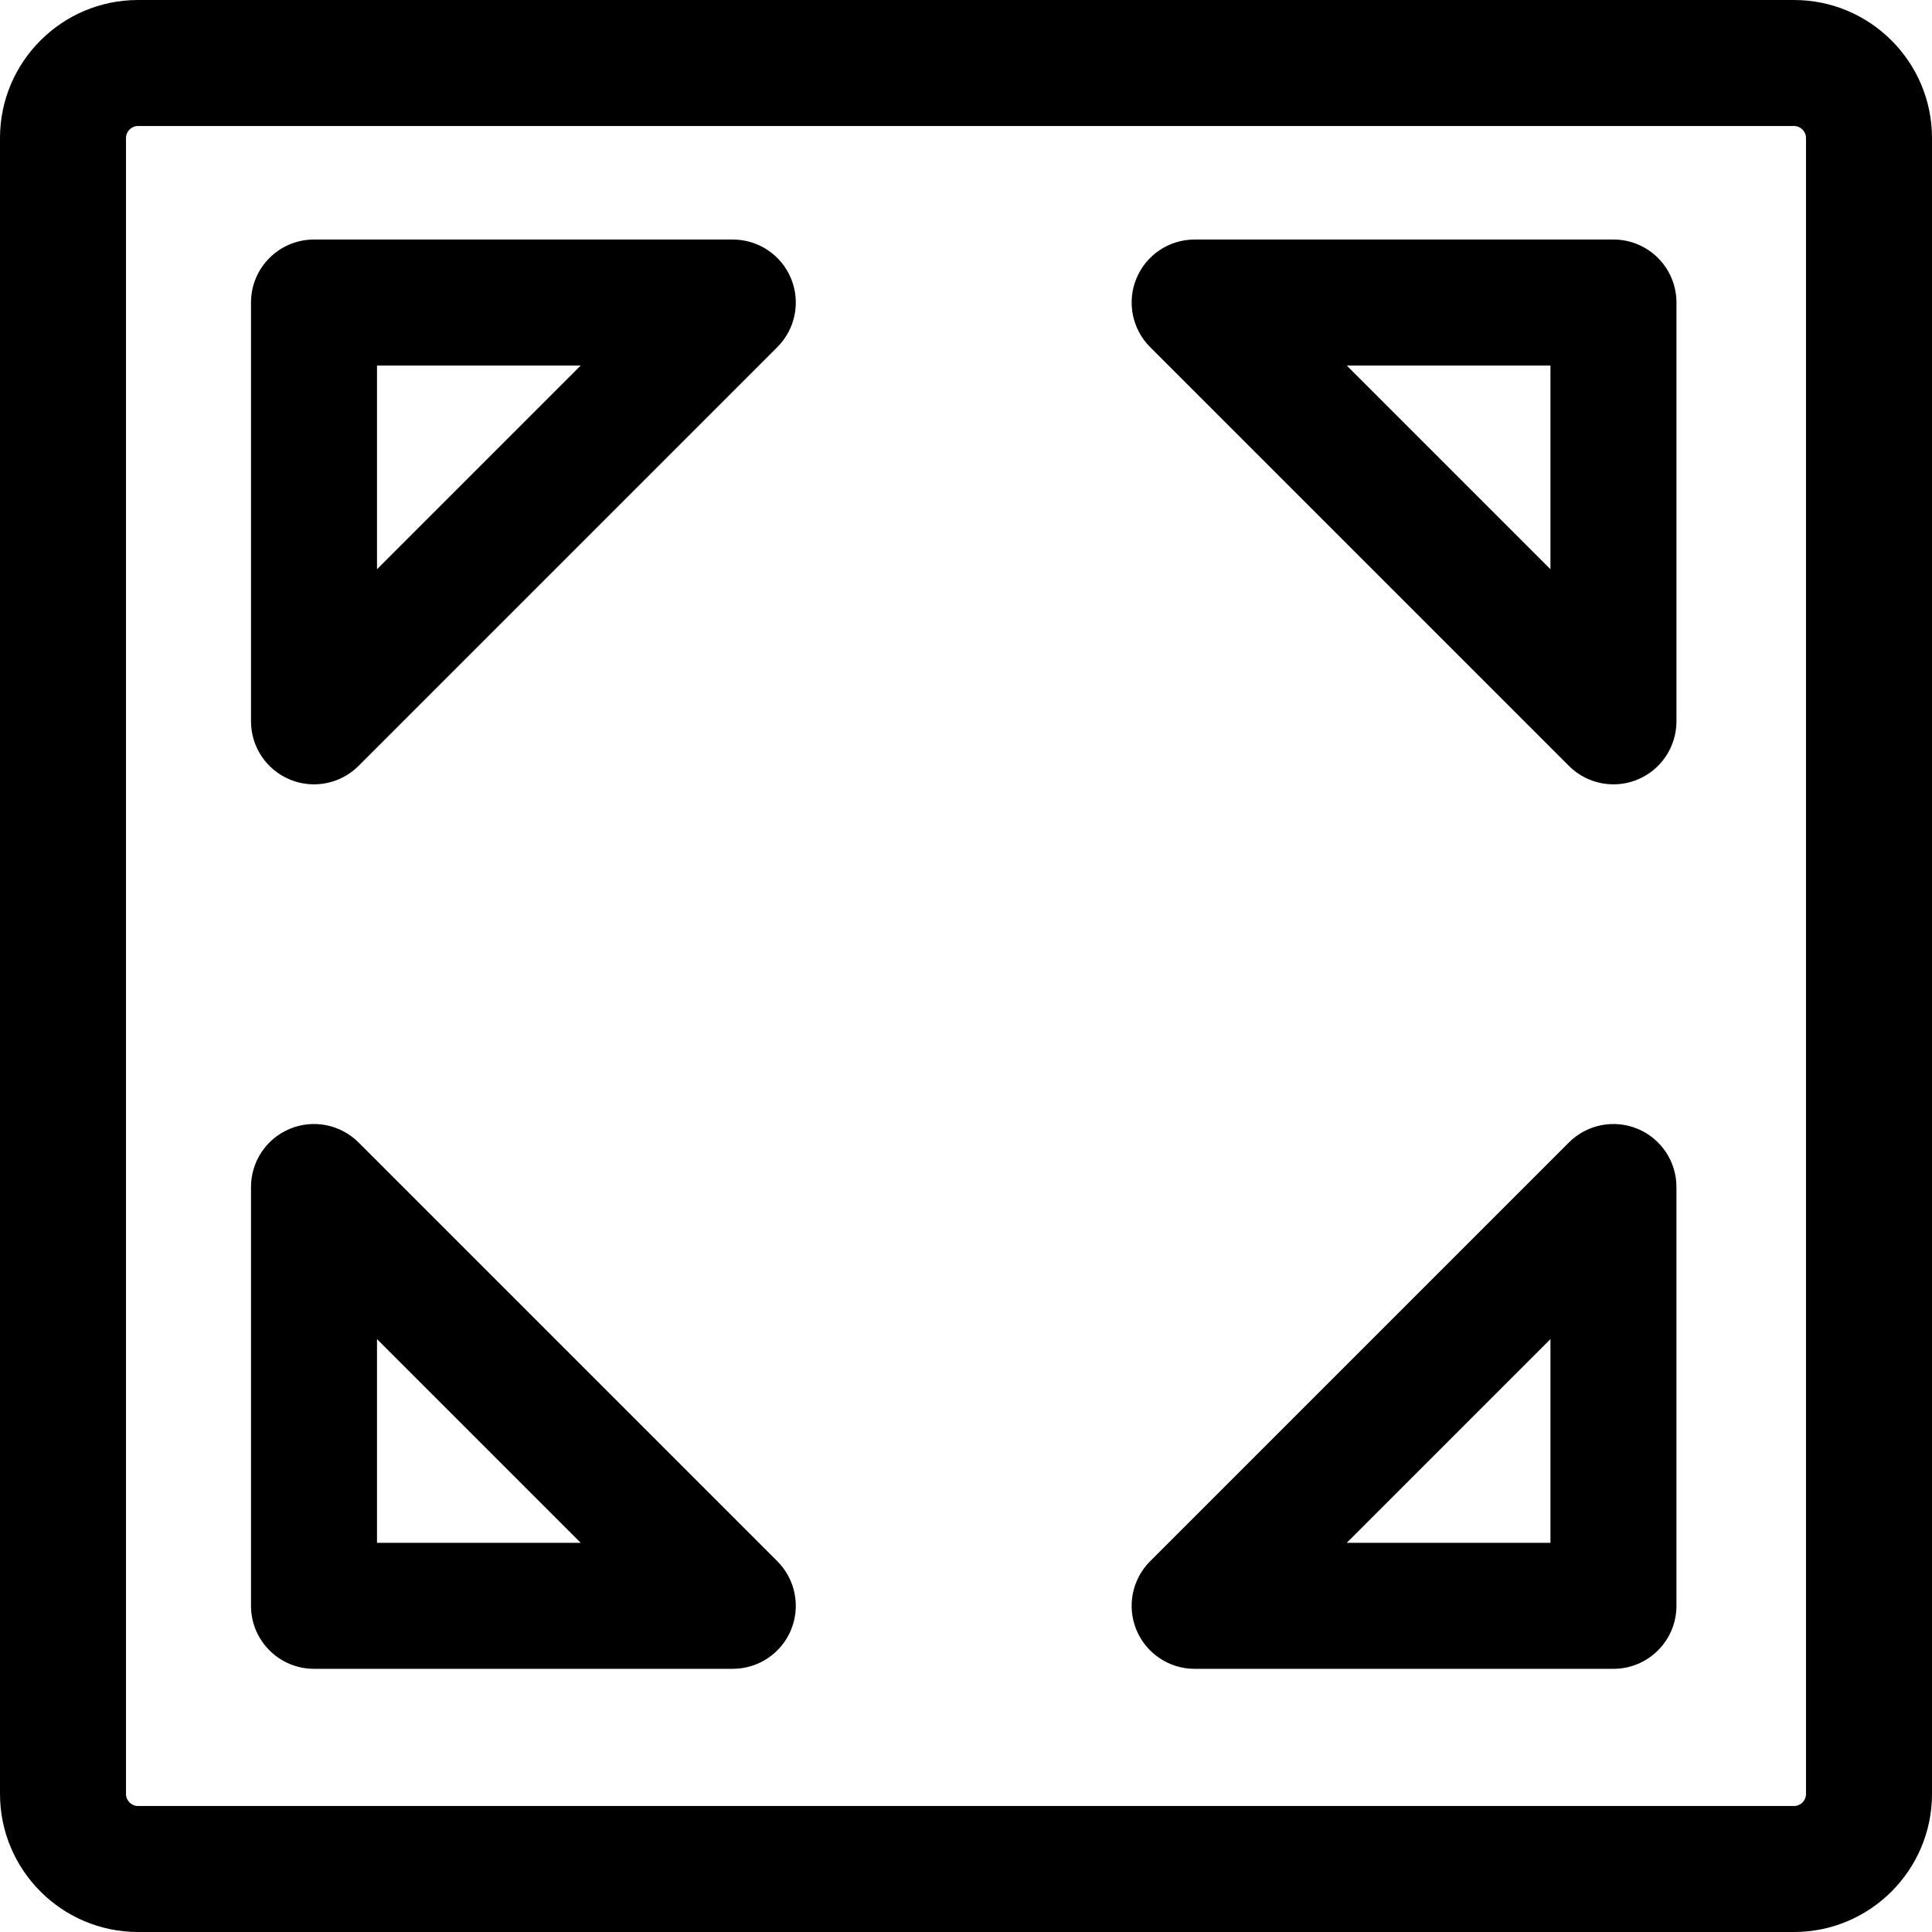
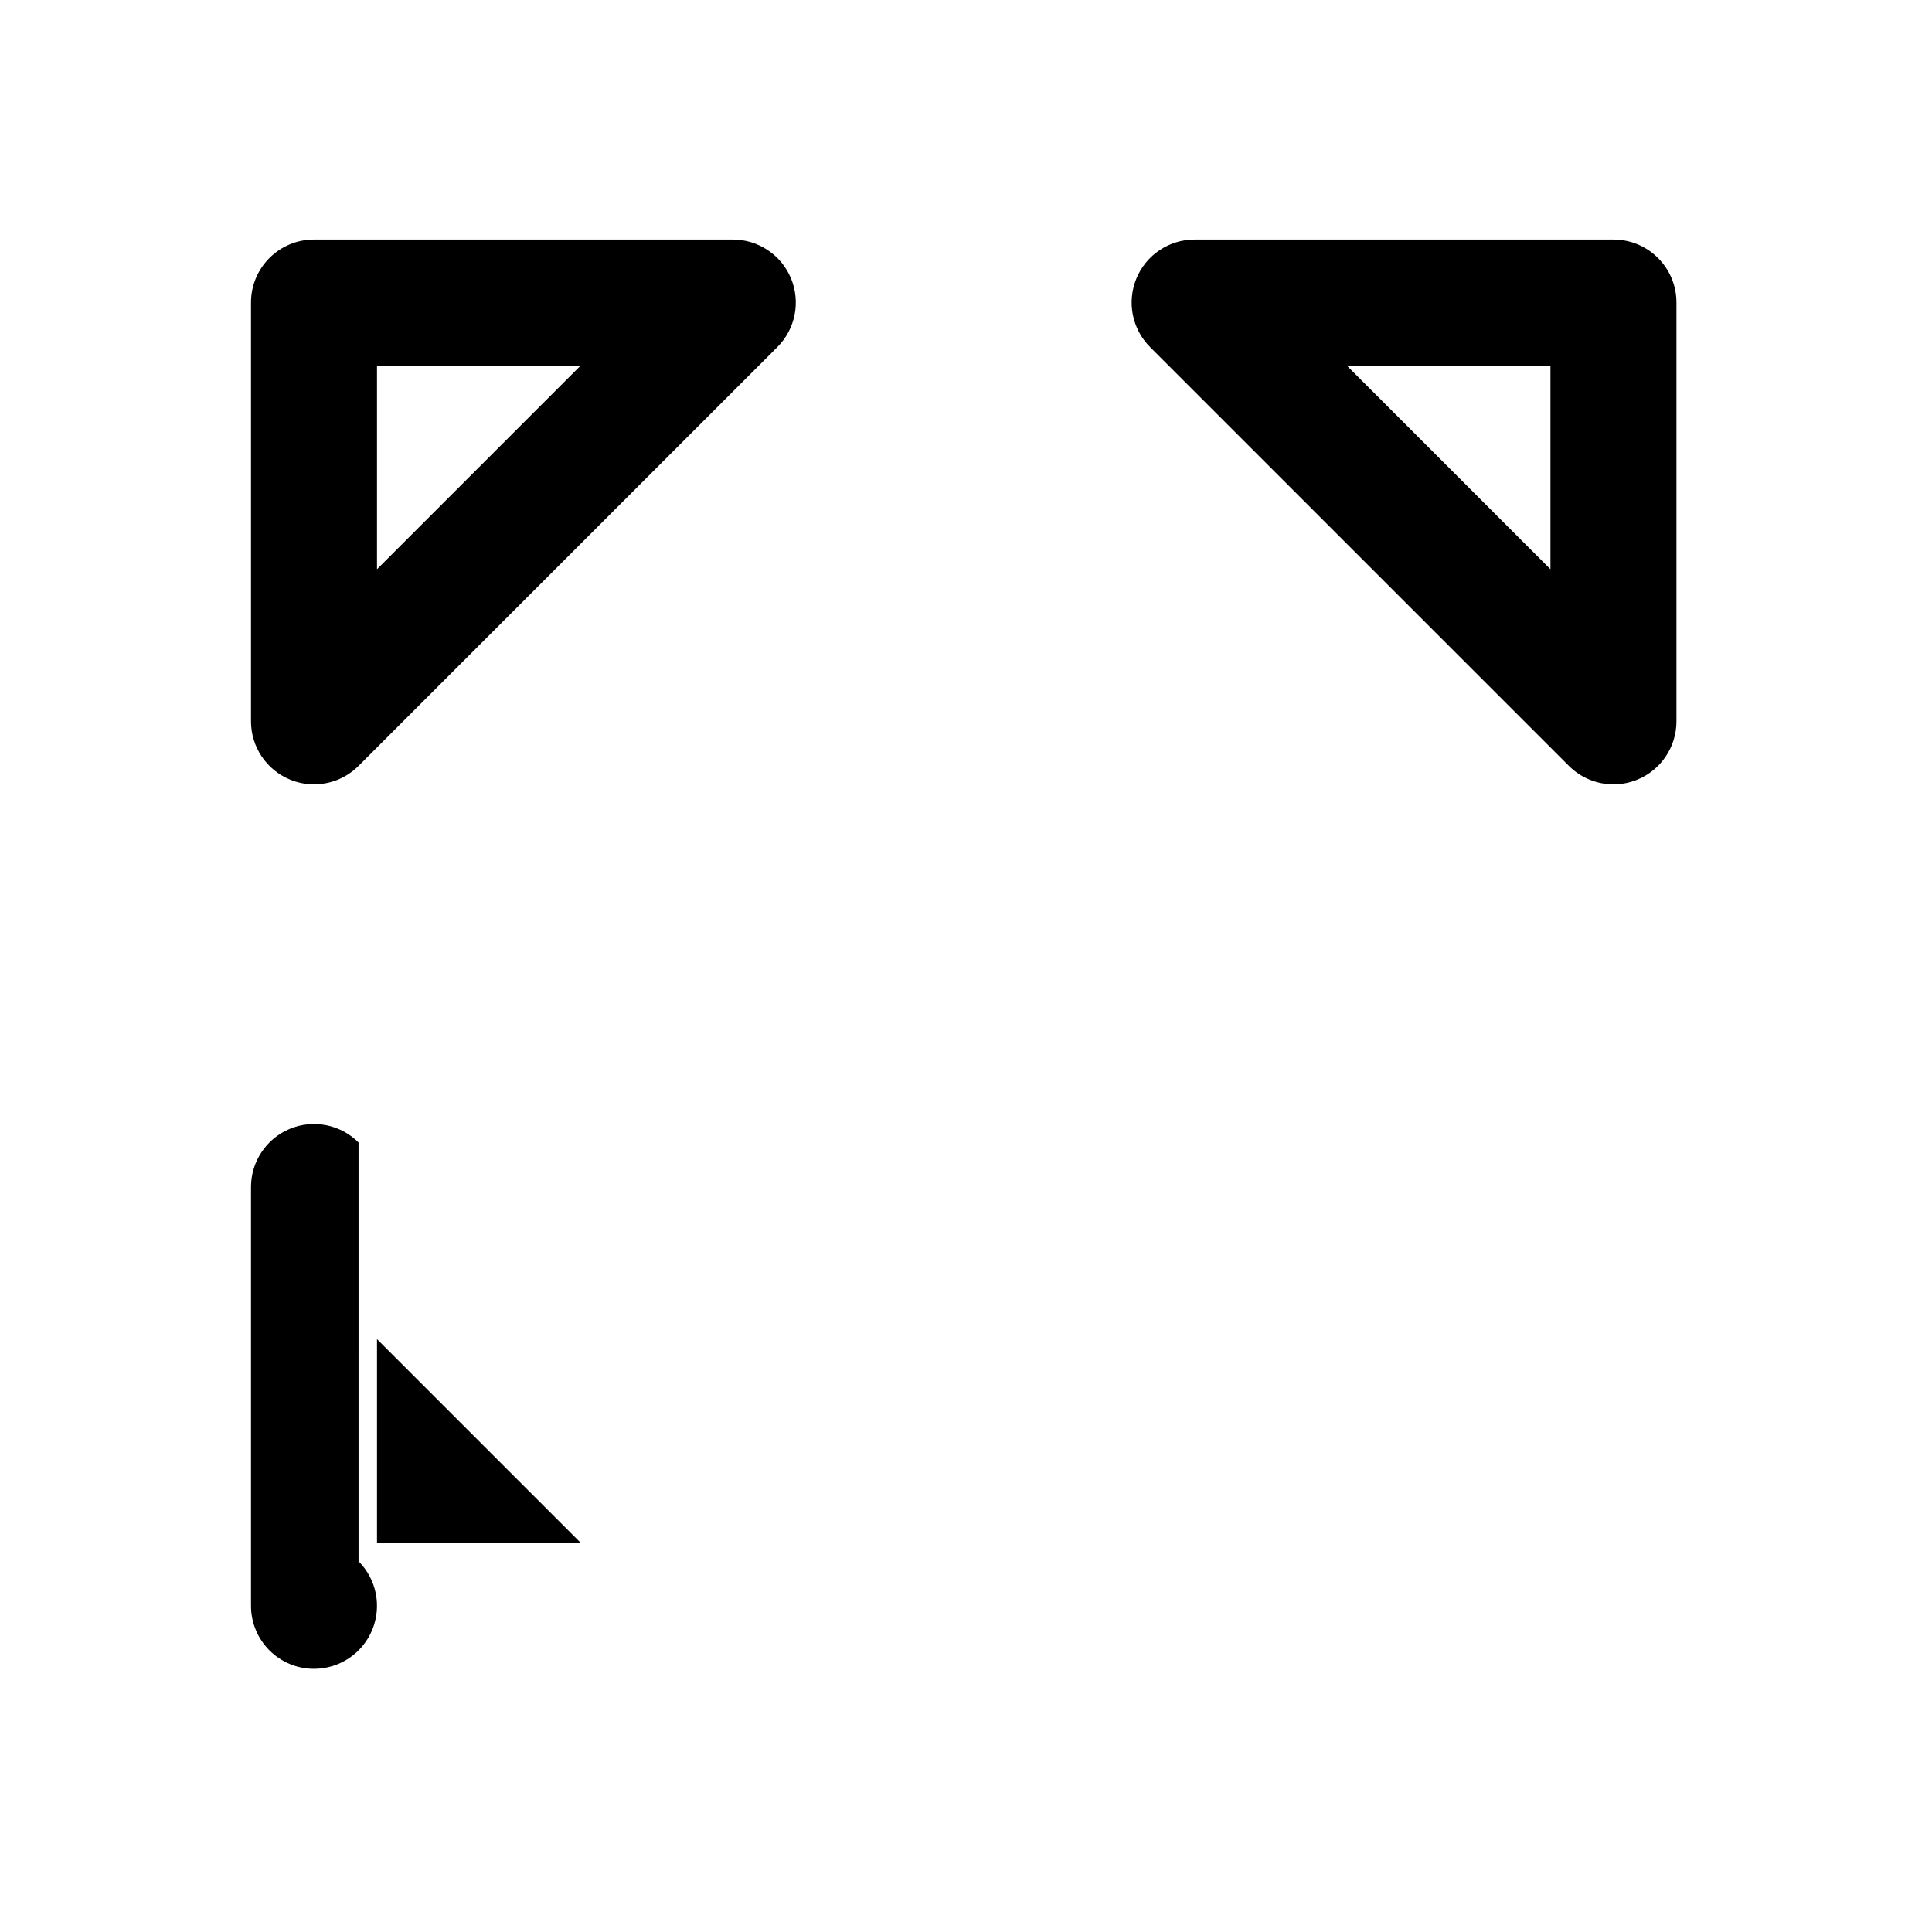
<svg xmlns="http://www.w3.org/2000/svg" fill="#000000" height="800px" width="800px" version="1.1" id="Layer_1" viewBox="0 0 460.002 460.002" xml:space="preserve">
  <g>
    <g>
      <g>
-         <path d="M427.137,0.001H32.865C14.743,0.001,0,14.743,0,32.865v394.271c0,18.122,14.743,32.865,32.865,32.865h394.272     c18.122,0,32.865-14.743,32.865-32.865V32.865C460.002,14.743,445.259,0.001,427.137,0.001z M430.002,427.137     c0,1.58-1.285,2.865-2.865,2.865H32.865c-1.58,0-2.865-1.285-2.865-2.865V32.865c0-1.58,1.285-2.865,2.865-2.865h394.272     c1.58,0,2.865,1.285,2.865,2.865V427.137z" />
-         <path d="M85.369,272.017c-4.29-4.291-10.743-5.573-16.347-3.252c-5.605,2.322-9.26,7.791-9.26,13.858v99.716     c0,8.284,6.716,15,15,15h99.716c6.067,0,11.537-3.654,13.858-9.26c2.321-5.605,1.038-12.057-3.252-16.347L85.369,272.017z      M89.762,367.339v-48.503l48.502,48.503H89.762z" />
-         <path d="M389.897,268.766c-5.606-2.322-12.058-1.039-16.347,3.252l-99.716,99.716c-4.29,4.29-5.573,10.741-3.252,16.347     c2.322,5.605,7.792,9.26,13.858,9.26h99.716c8.284,0,15-6.716,15-15v-99.716C399.157,276.556,395.502,271.087,389.897,268.766z      M369.157,367.339h-48.502l48.502-48.503V367.339z" />
+         <path d="M85.369,272.017c-4.29-4.291-10.743-5.573-16.347-3.252c-5.605,2.322-9.26,7.791-9.26,13.858v99.716     c0,8.284,6.716,15,15,15c6.067,0,11.537-3.654,13.858-9.26c2.321-5.605,1.038-12.057-3.252-16.347L85.369,272.017z      M89.762,367.339v-48.503l48.502,48.503H89.762z" />
        <path d="M174.478,57.03H74.762c-8.284,0-15,6.716-15,15v99.716c0,6.067,3.655,11.536,9.26,13.858     c1.856,0.769,3.805,1.142,5.737,1.142c3.904,0,7.741-1.523,10.61-4.394l99.716-99.716c4.29-4.29,5.573-10.741,3.252-16.347     C186.015,60.686,180.545,57.03,174.478,57.03z M89.762,135.534V87.03h48.502L89.762,135.534z" />
        <path d="M384.157,57.03h-99.716c-6.067,0-11.537,3.654-13.858,9.26c-2.321,5.605-1.038,12.057,3.252,16.347l99.716,99.716     c2.87,2.87,6.706,4.394,10.61,4.394c1.932,0,3.881-0.373,5.737-1.142c5.605-2.322,9.26-7.791,9.26-13.858V72.03     C399.157,63.746,392.441,57.03,384.157,57.03z M369.157,87.03v48.503L320.655,87.03H369.157z" />
      </g>
    </g>
  </g>
</svg>